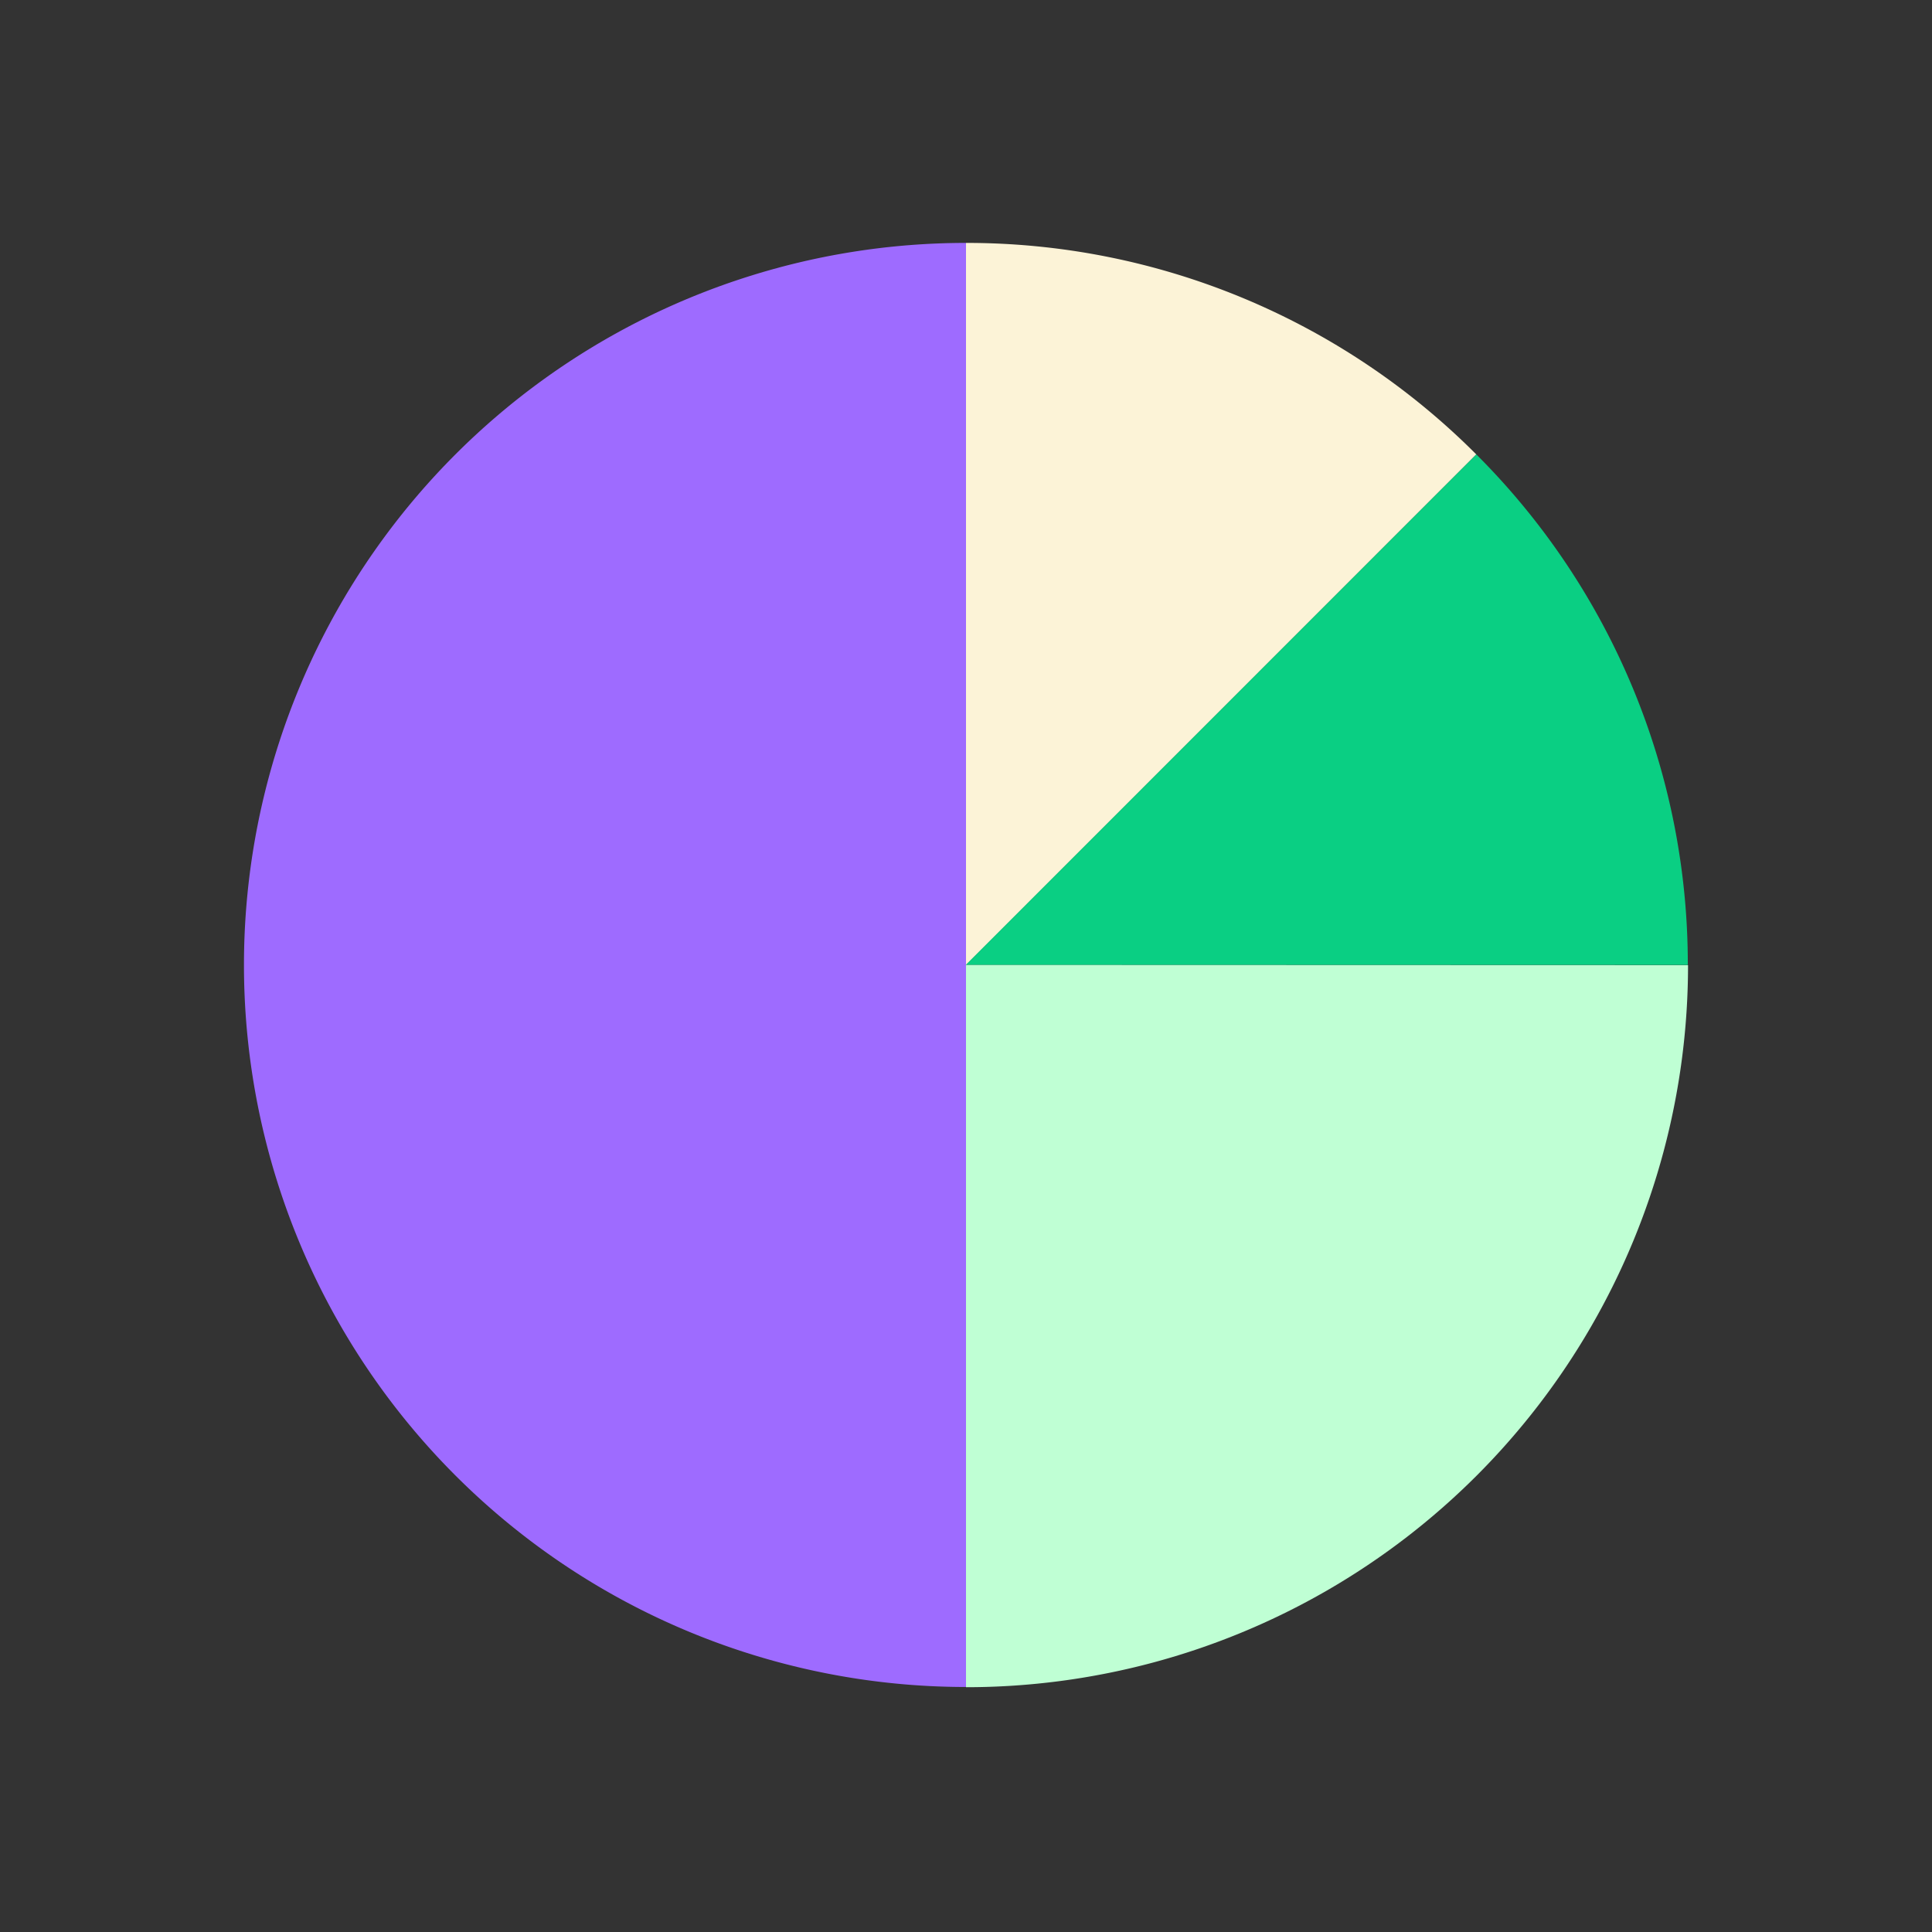
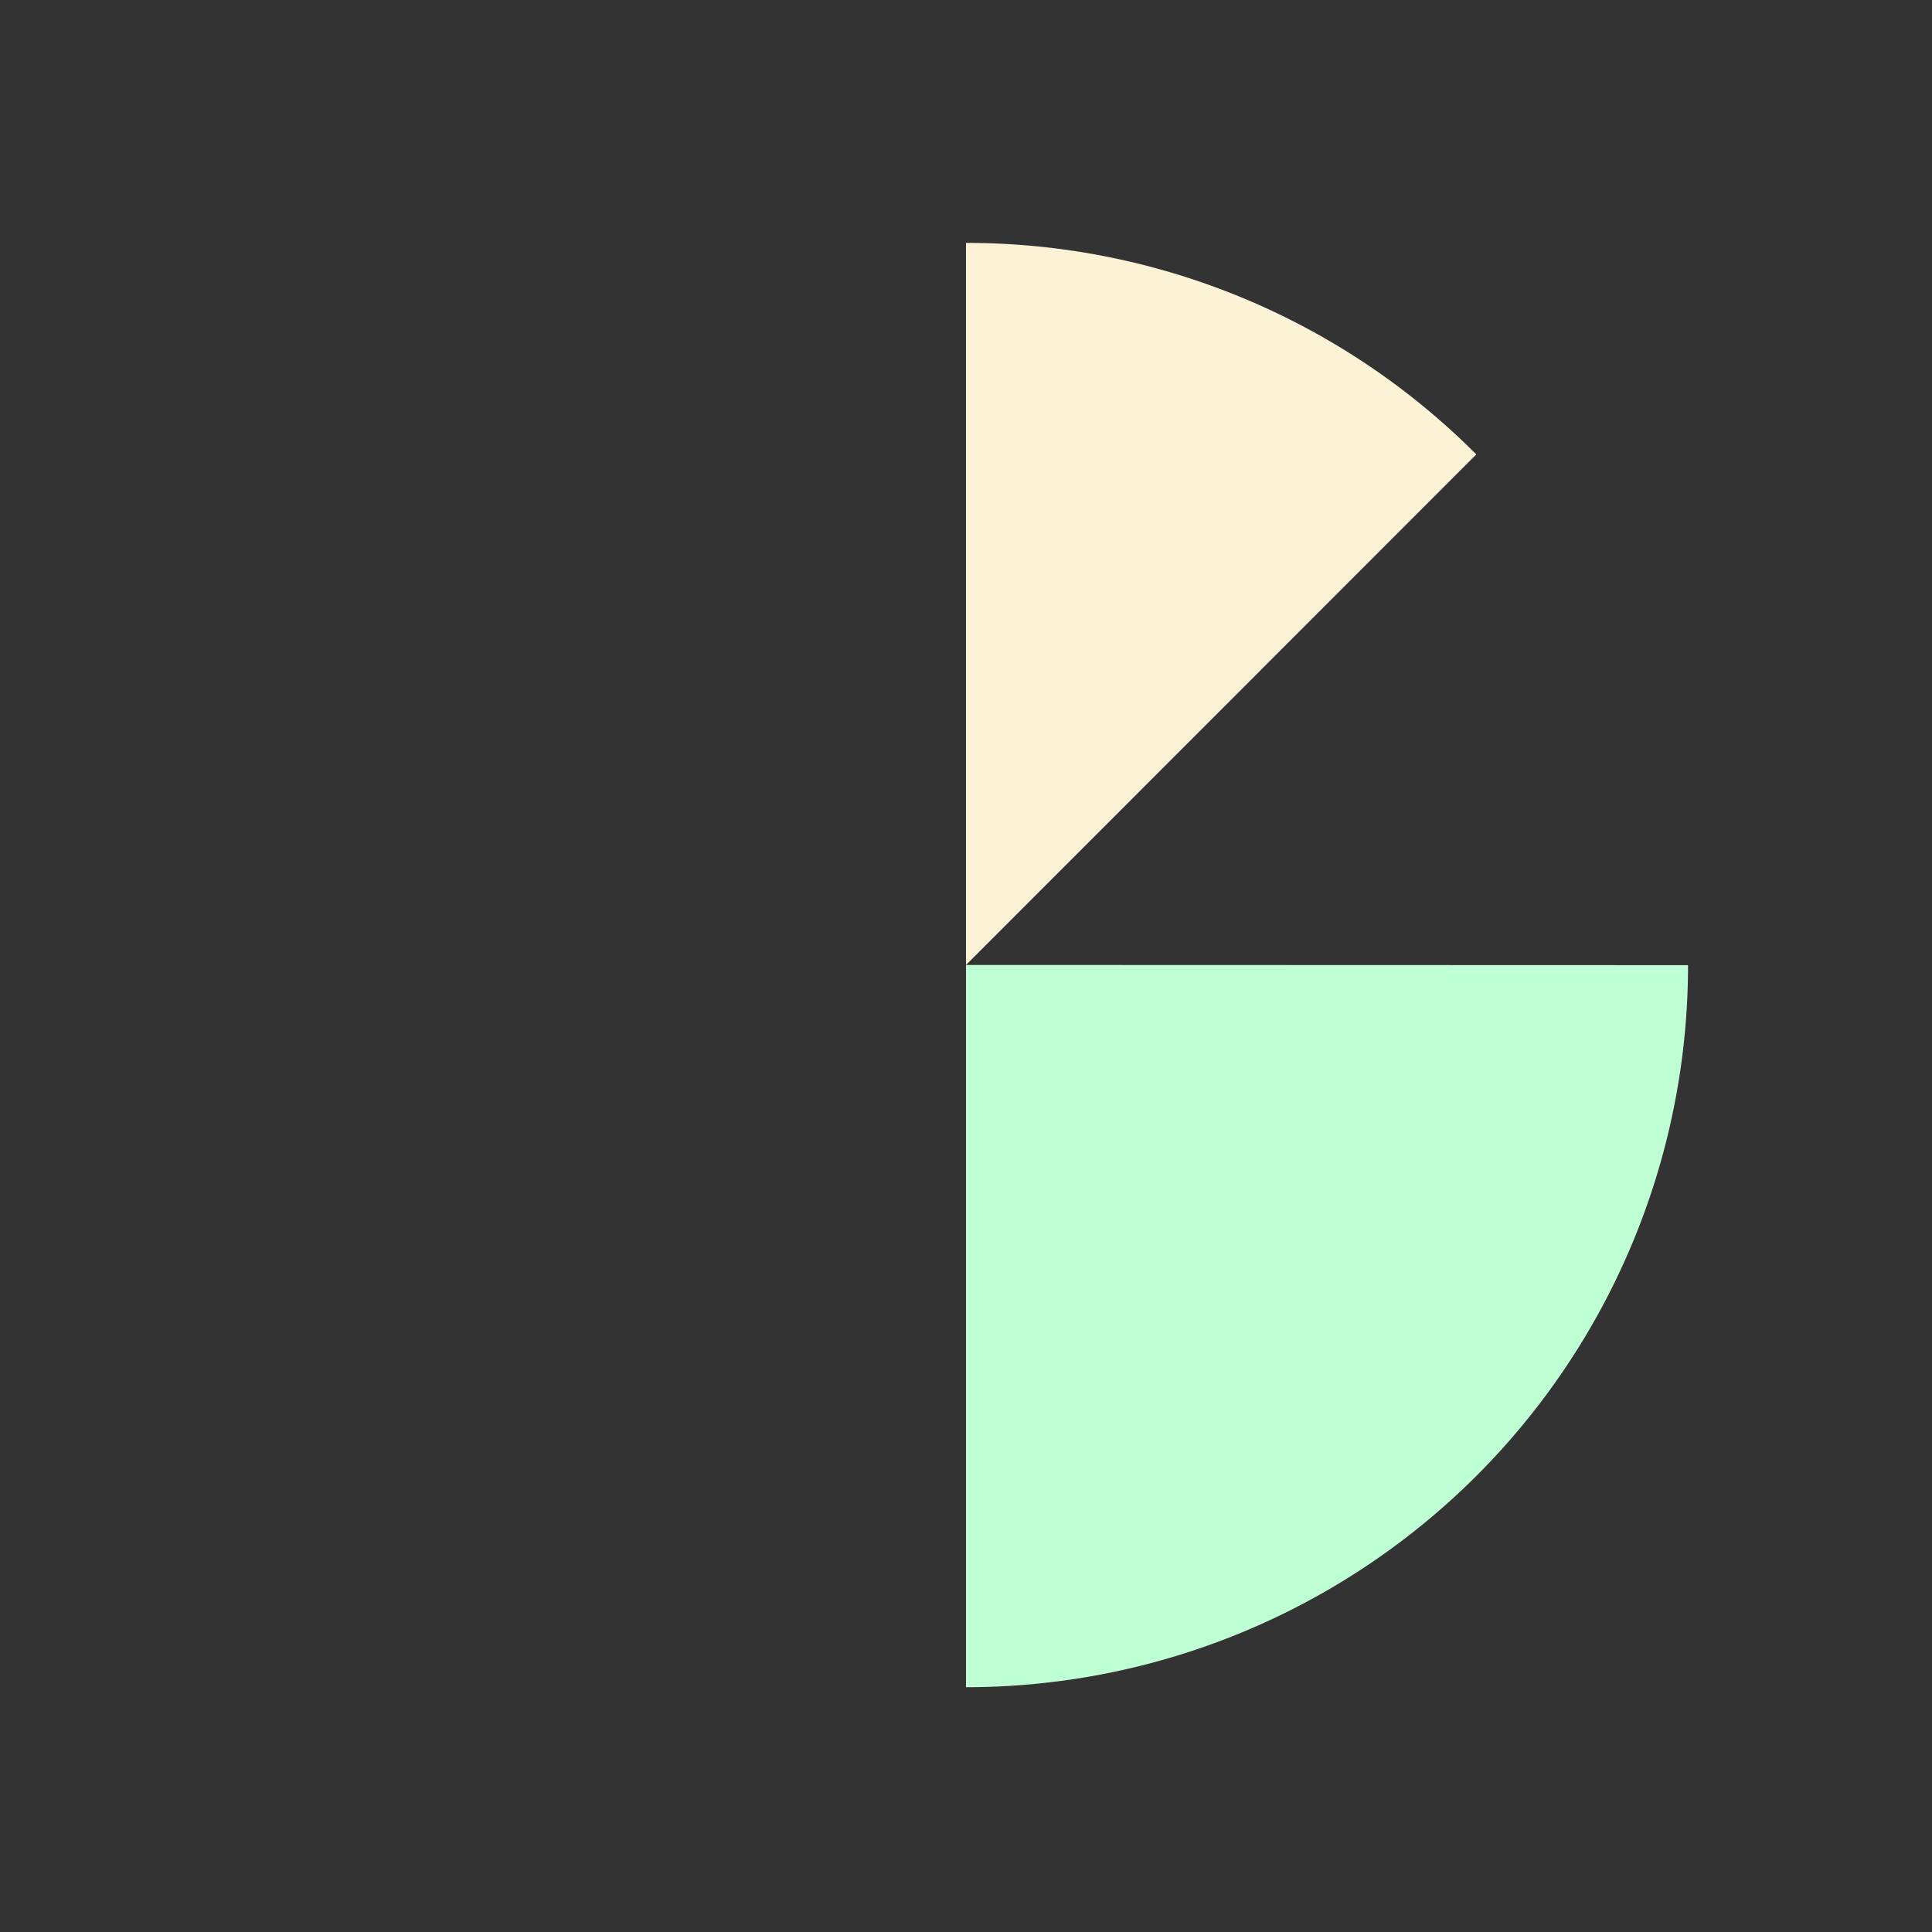
<svg xmlns="http://www.w3.org/2000/svg" id="Layout" viewBox="0 0 256.5 256.5">
  <rect x="0" y="0" width="256.5" height="256.5" fill="#333333" stroke="none" />
  <defs>
    <style>.cls-1{fill:#fcf3d7;}.cls-2{fill:#0acf83;}.cls-3{fill:#9e6bff;}.cls-4{fill:#bfffd4;}</style>
  </defs>
  <title>02-Icons-By_ARENSA®lab</title>
  <path class="cls-1" d="M128.25,32.25v95.86L196,60.33A95.53,95.53,0,0,0,128.25,32.25Z" />
-   <path class="cls-2" d="M196,60.33l-67.78,67.78h95.86A95.53,95.53,0,0,0,196,60.33Z" />
-   <path class="cls-3" d="M128.25,32.25a95.86,95.86,0,0,0,0,191.72V32.25Z" />
  <path class="cls-4" d="M128.25,128.11V224a95.86,95.86,0,0,0,95.86-95.86Z" />
</svg>